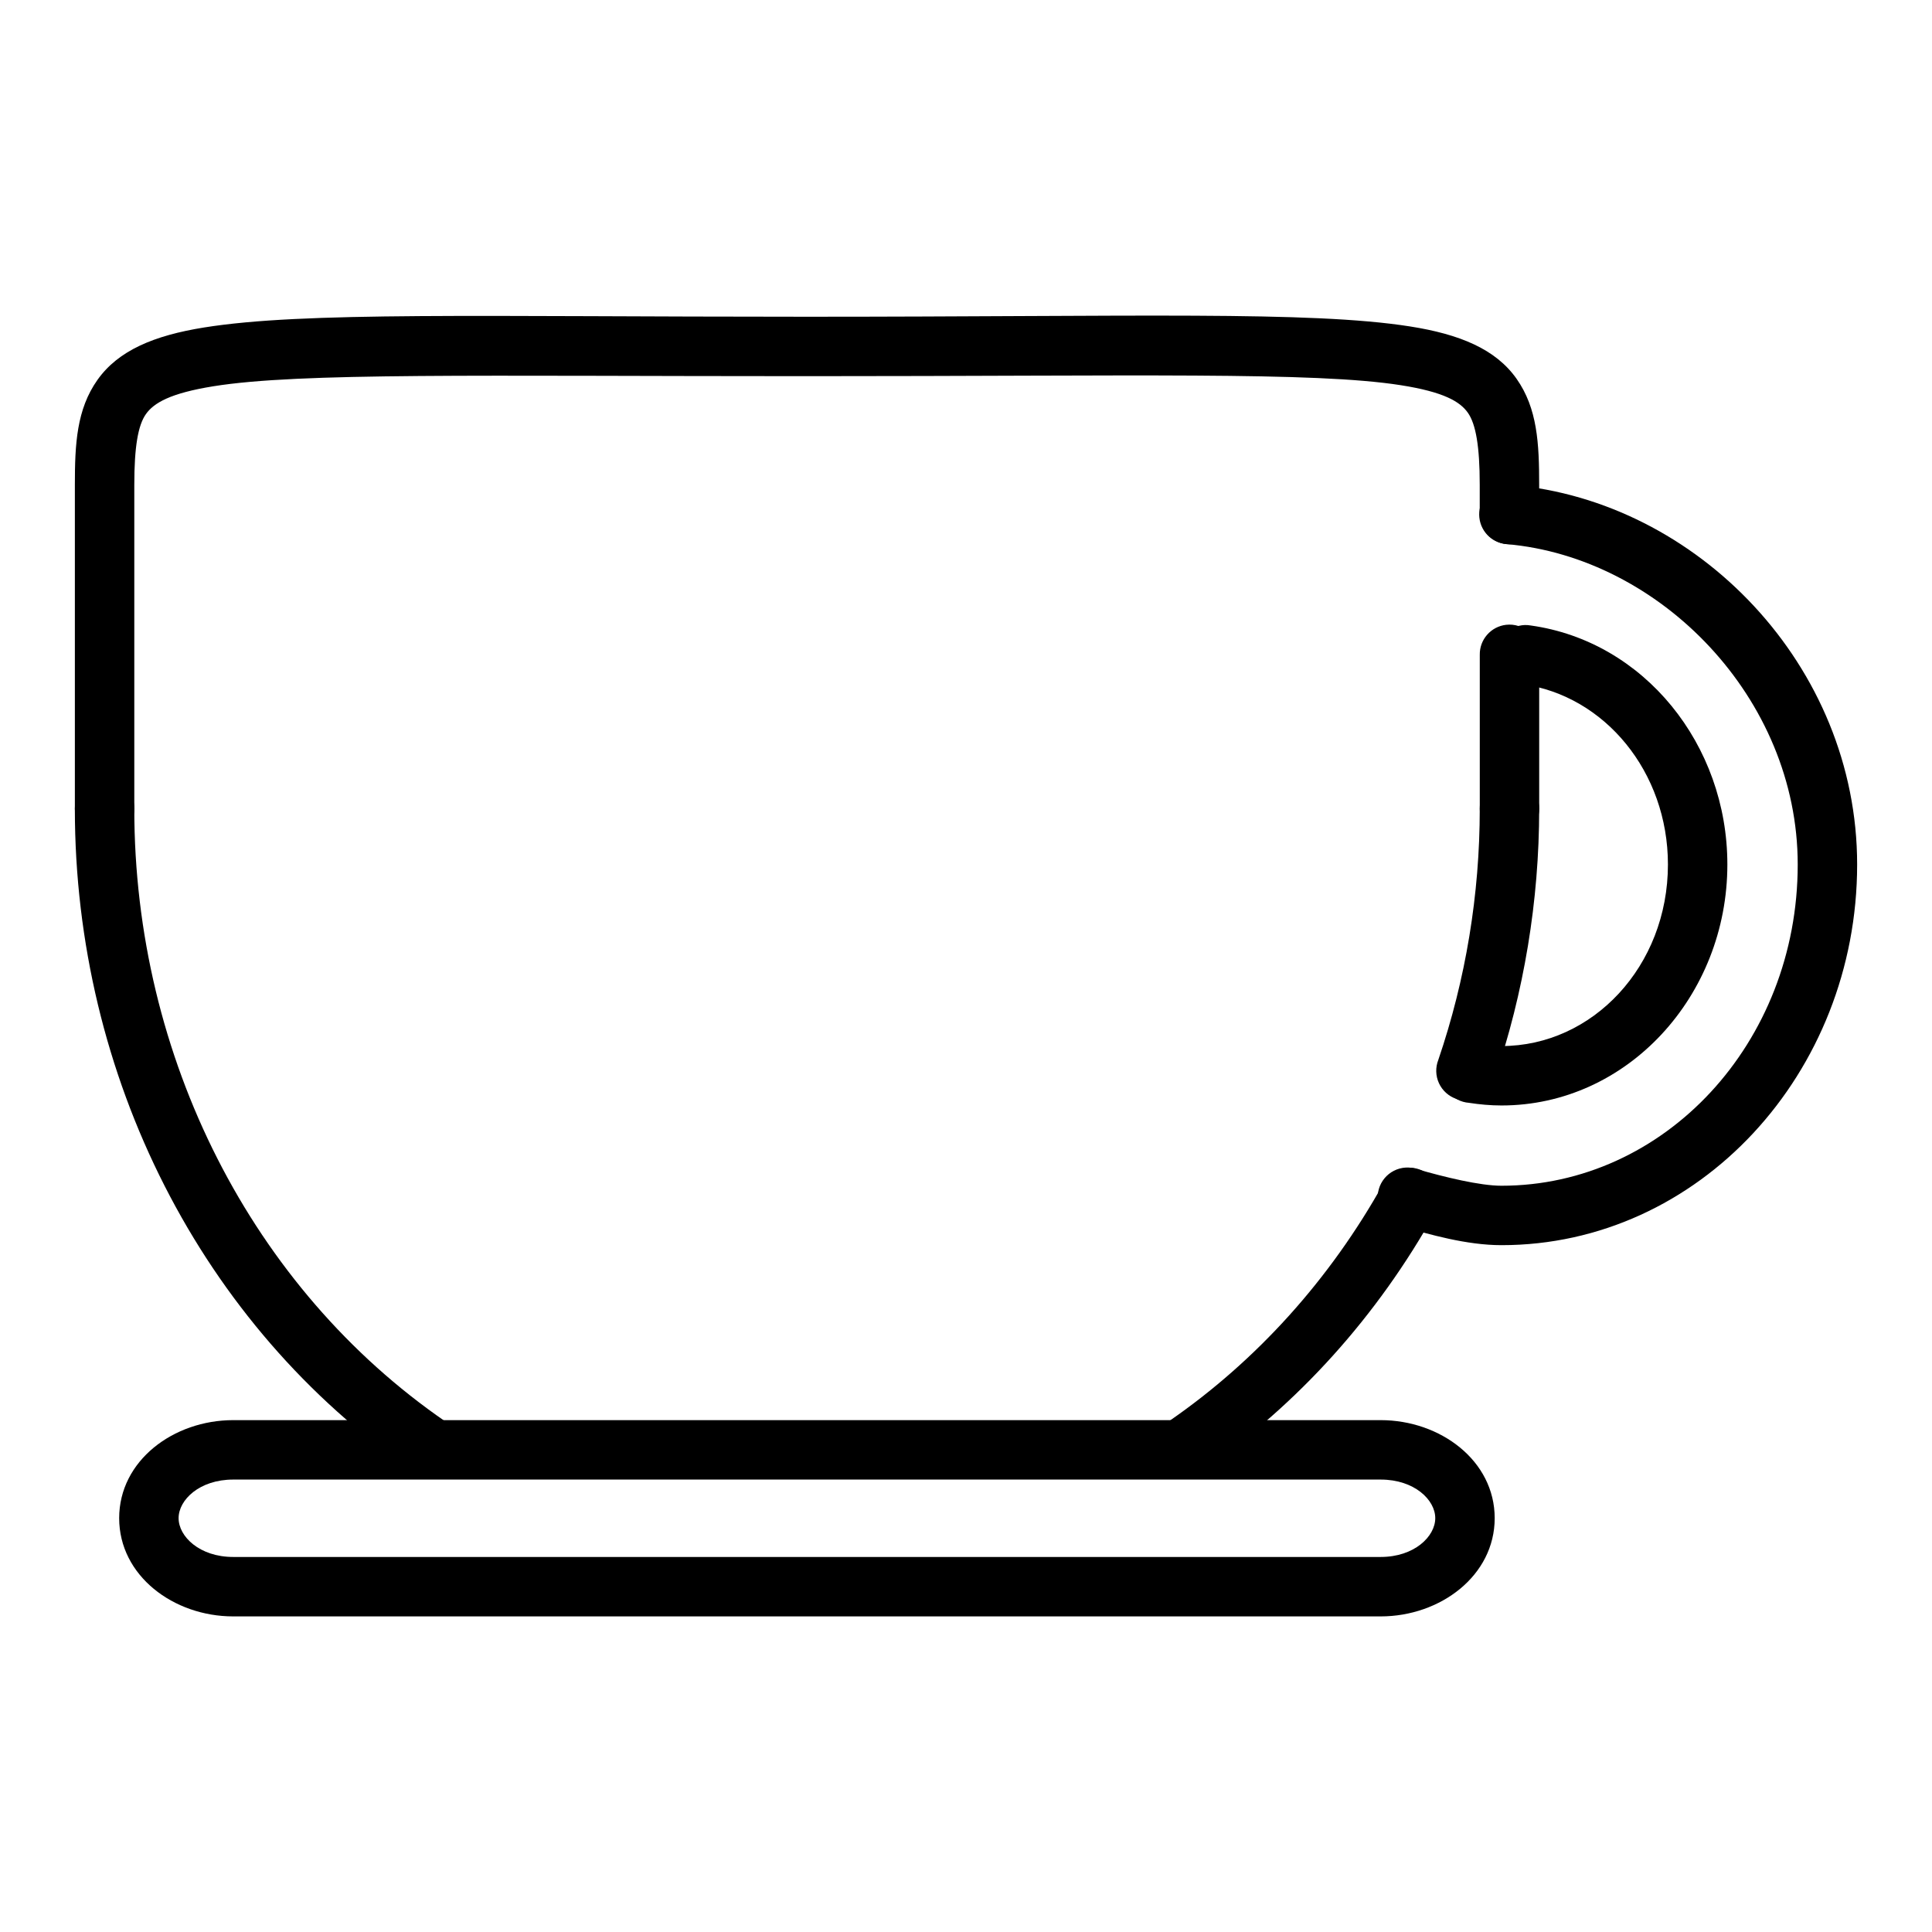
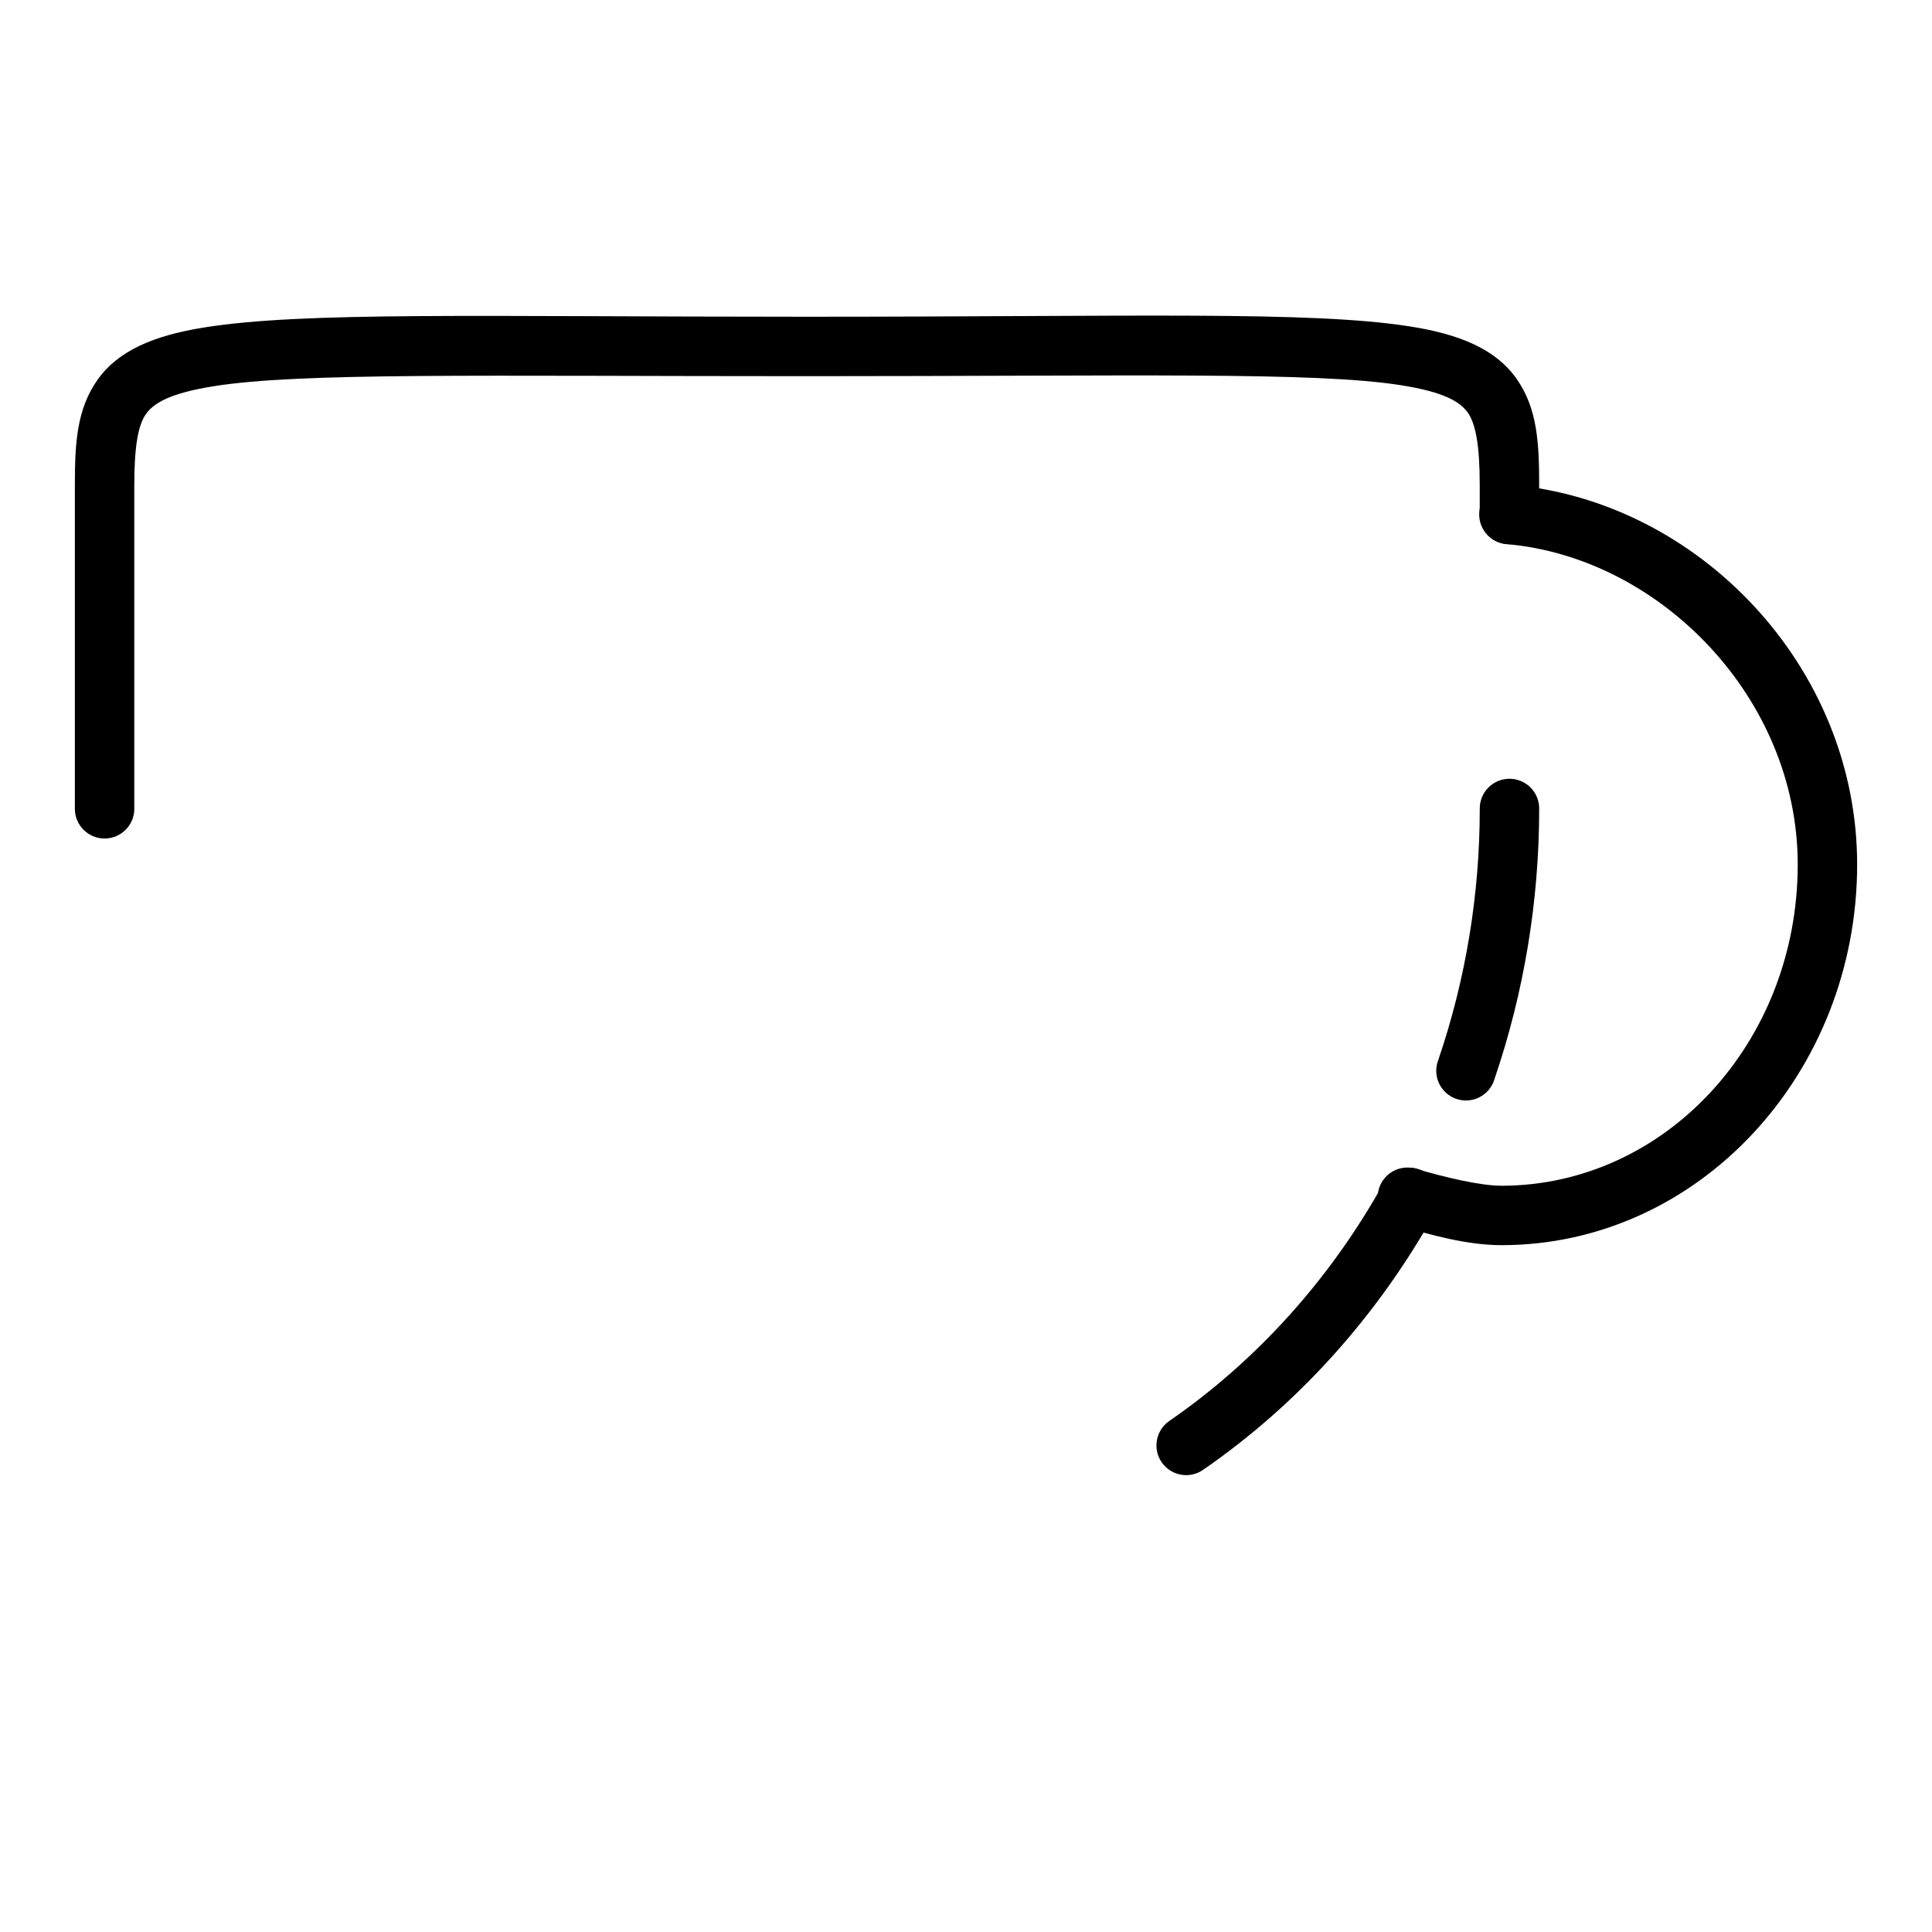
<svg xmlns="http://www.w3.org/2000/svg" fill="#000000" width="800px" height="800px" version="1.1" viewBox="144 144 512 512">
  <g>
-     <path d="m171.57 350.38c-4.324 0.082-7.777 3.637-7.731 7.961 0 70.887 33.566 137 89.375 175.38 1.711 1.34 3.902 1.914 6.051 1.582 2.148-0.328 4.066-1.535 5.297-3.328s1.664-4.012 1.199-6.137c-0.465-2.125-1.789-3.961-3.656-5.078-51.27-35.258-82.516-96.5-82.516-162.42 0.023-2.129-0.816-4.176-2.324-5.676-1.512-1.5-3.566-2.324-5.695-2.285z" />
    <path d="m517.5 453.46c-2.863 0.023-5.492 1.605-6.856 4.125-14.191 25.48-33.637 47.023-56.773 62.992-3.578 2.469-4.477 7.375-2.004 10.953 2.469 3.578 7.375 4.477 10.953 2.004 25.191-17.387 46.207-40.754 61.539-68.281v0.004c1.402-2.441 1.395-5.445-0.02-7.883-1.414-2.434-4.023-3.926-6.84-3.914z" />
    <path d="m543.88 350.38c-4.324 0.082-7.777 3.637-7.727 7.961 0 22.711-3.719 45.238-10.984 66.535v0.004c-0.789 1.996-0.727 4.234 0.172 6.188 0.898 1.949 2.559 3.449 4.594 4.148 2.031 0.699 4.262 0.535 6.172-0.449 1.91-0.988 3.332-2.711 3.938-4.773 7.832-22.957 11.855-47.219 11.855-71.652 0.023-2.129-0.812-4.176-2.324-5.676s-3.566-2.324-5.695-2.285z" />
-     <path d="m543.13 309.58c-4.027 0.465-7.047 3.91-6.973 7.961v40.793c0 4.352 3.523 7.875 7.871 7.875 4.352 0 7.875-3.523 7.875-7.875v-40.793c0.039-2.269-0.898-4.445-2.582-5.969-1.68-1.527-3.938-2.25-6.191-1.992z" />
    <path d="m357.87 227.94c-87.23 0-133.31-1.402-159.8 2.848-13.246 2.125-22.715 6.082-28.242 13.887-5.531 7.809-5.988 17.031-5.988 27.777v85.887c0 4.352 3.527 7.875 7.875 7.875s7.875-3.523 7.875-7.875v-85.887c0-10.016 0.988-15.758 3.078-18.711 2.09-2.953 6.43-5.539 17.898-7.379 22.934-3.68 69.926-2.672 157.3-2.672 87.391 0 134.38-1.207 157.3 2.383 11.465 1.797 15.75 4.348 17.84 7.32s3.137 8.848 3.137 19.059v7.902h0.004c0 4.352 3.523 7.875 7.871 7.875 4.352 0 7.875-3.523 7.875-7.875v-7.902c0-10.93-0.457-20.207-5.984-28.066-5.527-7.859-15.055-11.812-28.301-13.887-26.492-4.148-72.523-2.559-159.75-2.559z" />
-     <path d="m205.8 520.35c-15.805 0-30.219 10.727-30.219 25.977s14.414 26.035 30.219 26.035h304.09c15.805 0 30.219-10.785 30.219-26.035s-14.414-25.977-30.219-25.977zm0 15.746 304.09 0.004c8.941 0 14.469 5.387 14.469 10.227 0 4.84-5.527 10.285-14.469 10.285h-304.09c-8.941 0-14.469-5.445-14.469-10.285 0-4.84 5.527-10.227 14.469-10.227z" />
    <path d="m543.13 272.51c-4.074 0.391-7.168 3.836-7.125 7.926 0.047 4.09 3.219 7.465 7.301 7.766 40.582 3.543 77.109 40.719 77.109 84.898 0 47.414-35.379 85.133-78.508 85.133-5.75 0-15.105-2.301-22.258-4.359h0.004c-2.055-0.742-4.324-0.598-6.266 0.398-1.941 0.992-3.387 2.75-3.984 4.852-0.598 2.098-0.297 4.352 0.832 6.223 1.129 1.867 2.981 3.184 5.117 3.637 7.402 2.133 17.238 4.996 26.555 4.996 52.289 0 94.254-45.562 94.254-100.88 0-52.719-42.344-96.301-91.465-100.59h0.004c-0.523-0.051-1.051-0.051-1.57 0z" />
-     <path d="m548.07 309.64c-4.109 0.164-7.402 3.465-7.555 7.574-0.152 4.113 2.887 7.648 6.977 8.117 21.785 3.035 38.527 23.238 38.527 47.766 0 26.973-19.961 48.117-44.105 48.117-2.07 0-4.164-0.148-6.219-0.465v-0.004c-2.141-0.504-4.391-0.09-6.211 1.137-1.82 1.23-3.047 3.164-3.379 5.332-0.332 2.172 0.254 4.383 1.625 6.102 1.367 1.719 3.391 2.785 5.582 2.945 2.848 0.441 5.723 0.699 8.602 0.699 33.305 0 59.855-28.984 59.855-63.863 0-31.766-22.055-59.152-52.125-63.34h-0.004c-0.52-0.094-1.043-0.133-1.57-0.117z" />
  </g>
</svg>